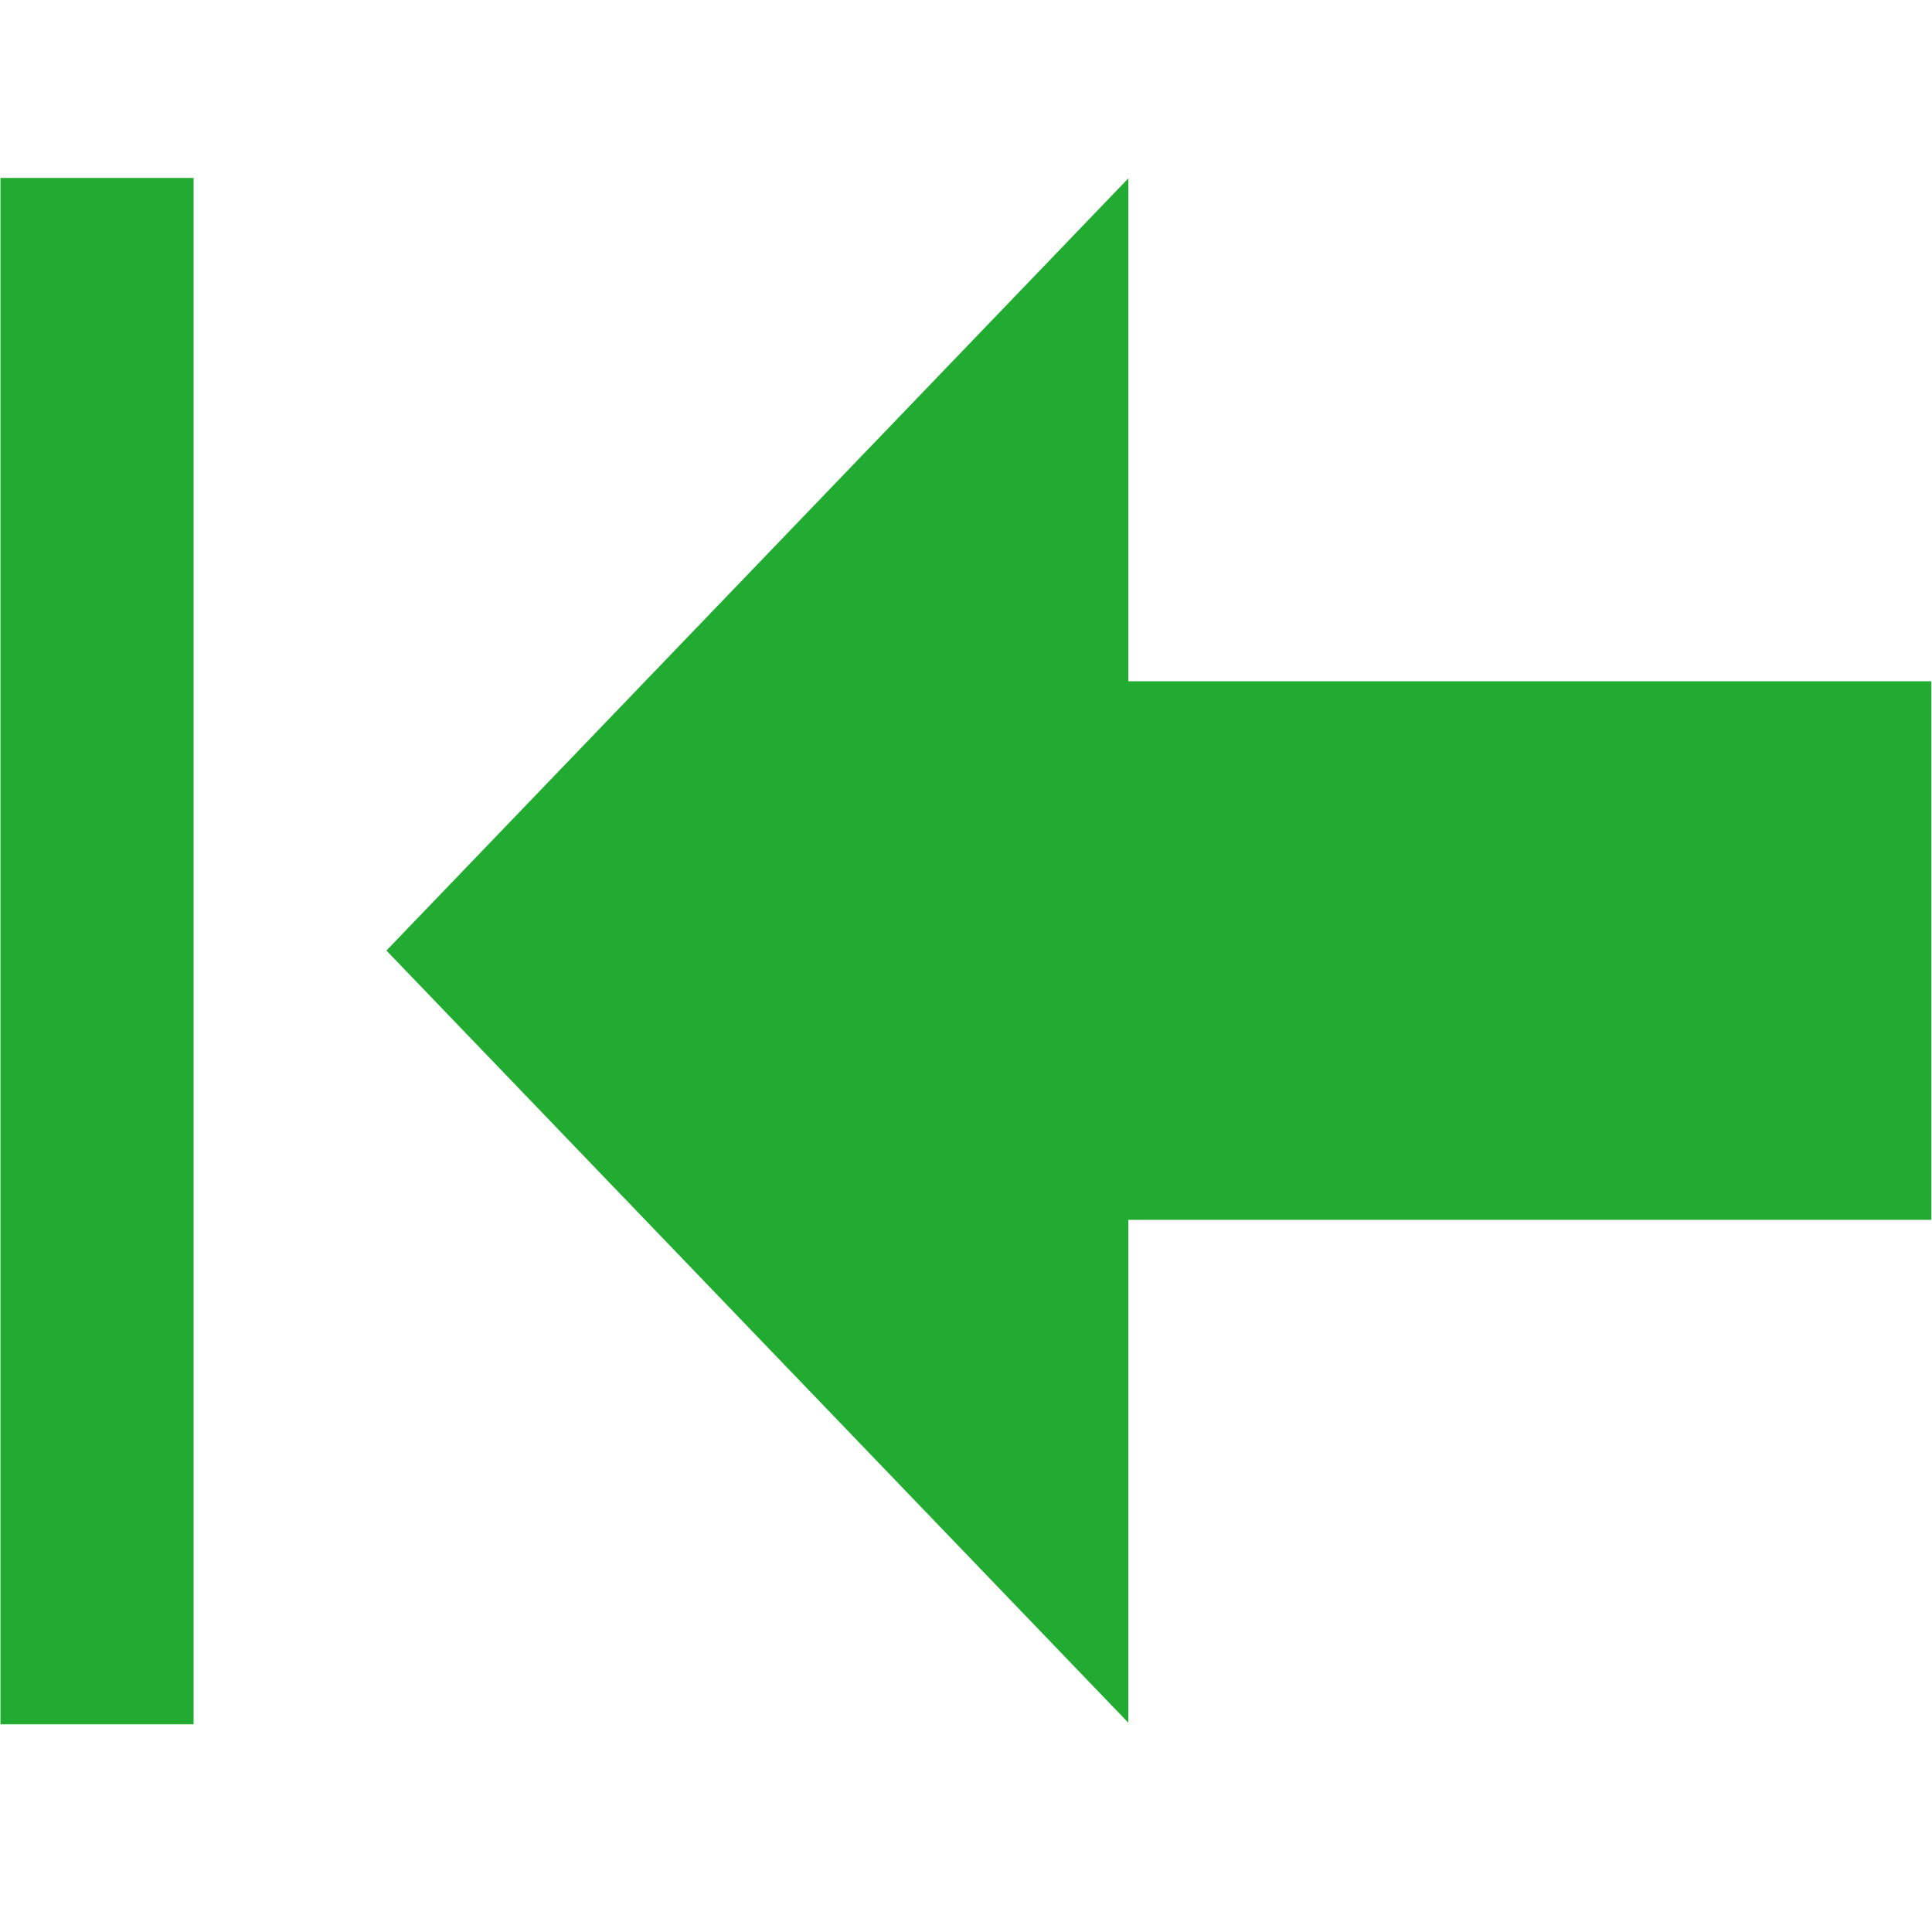
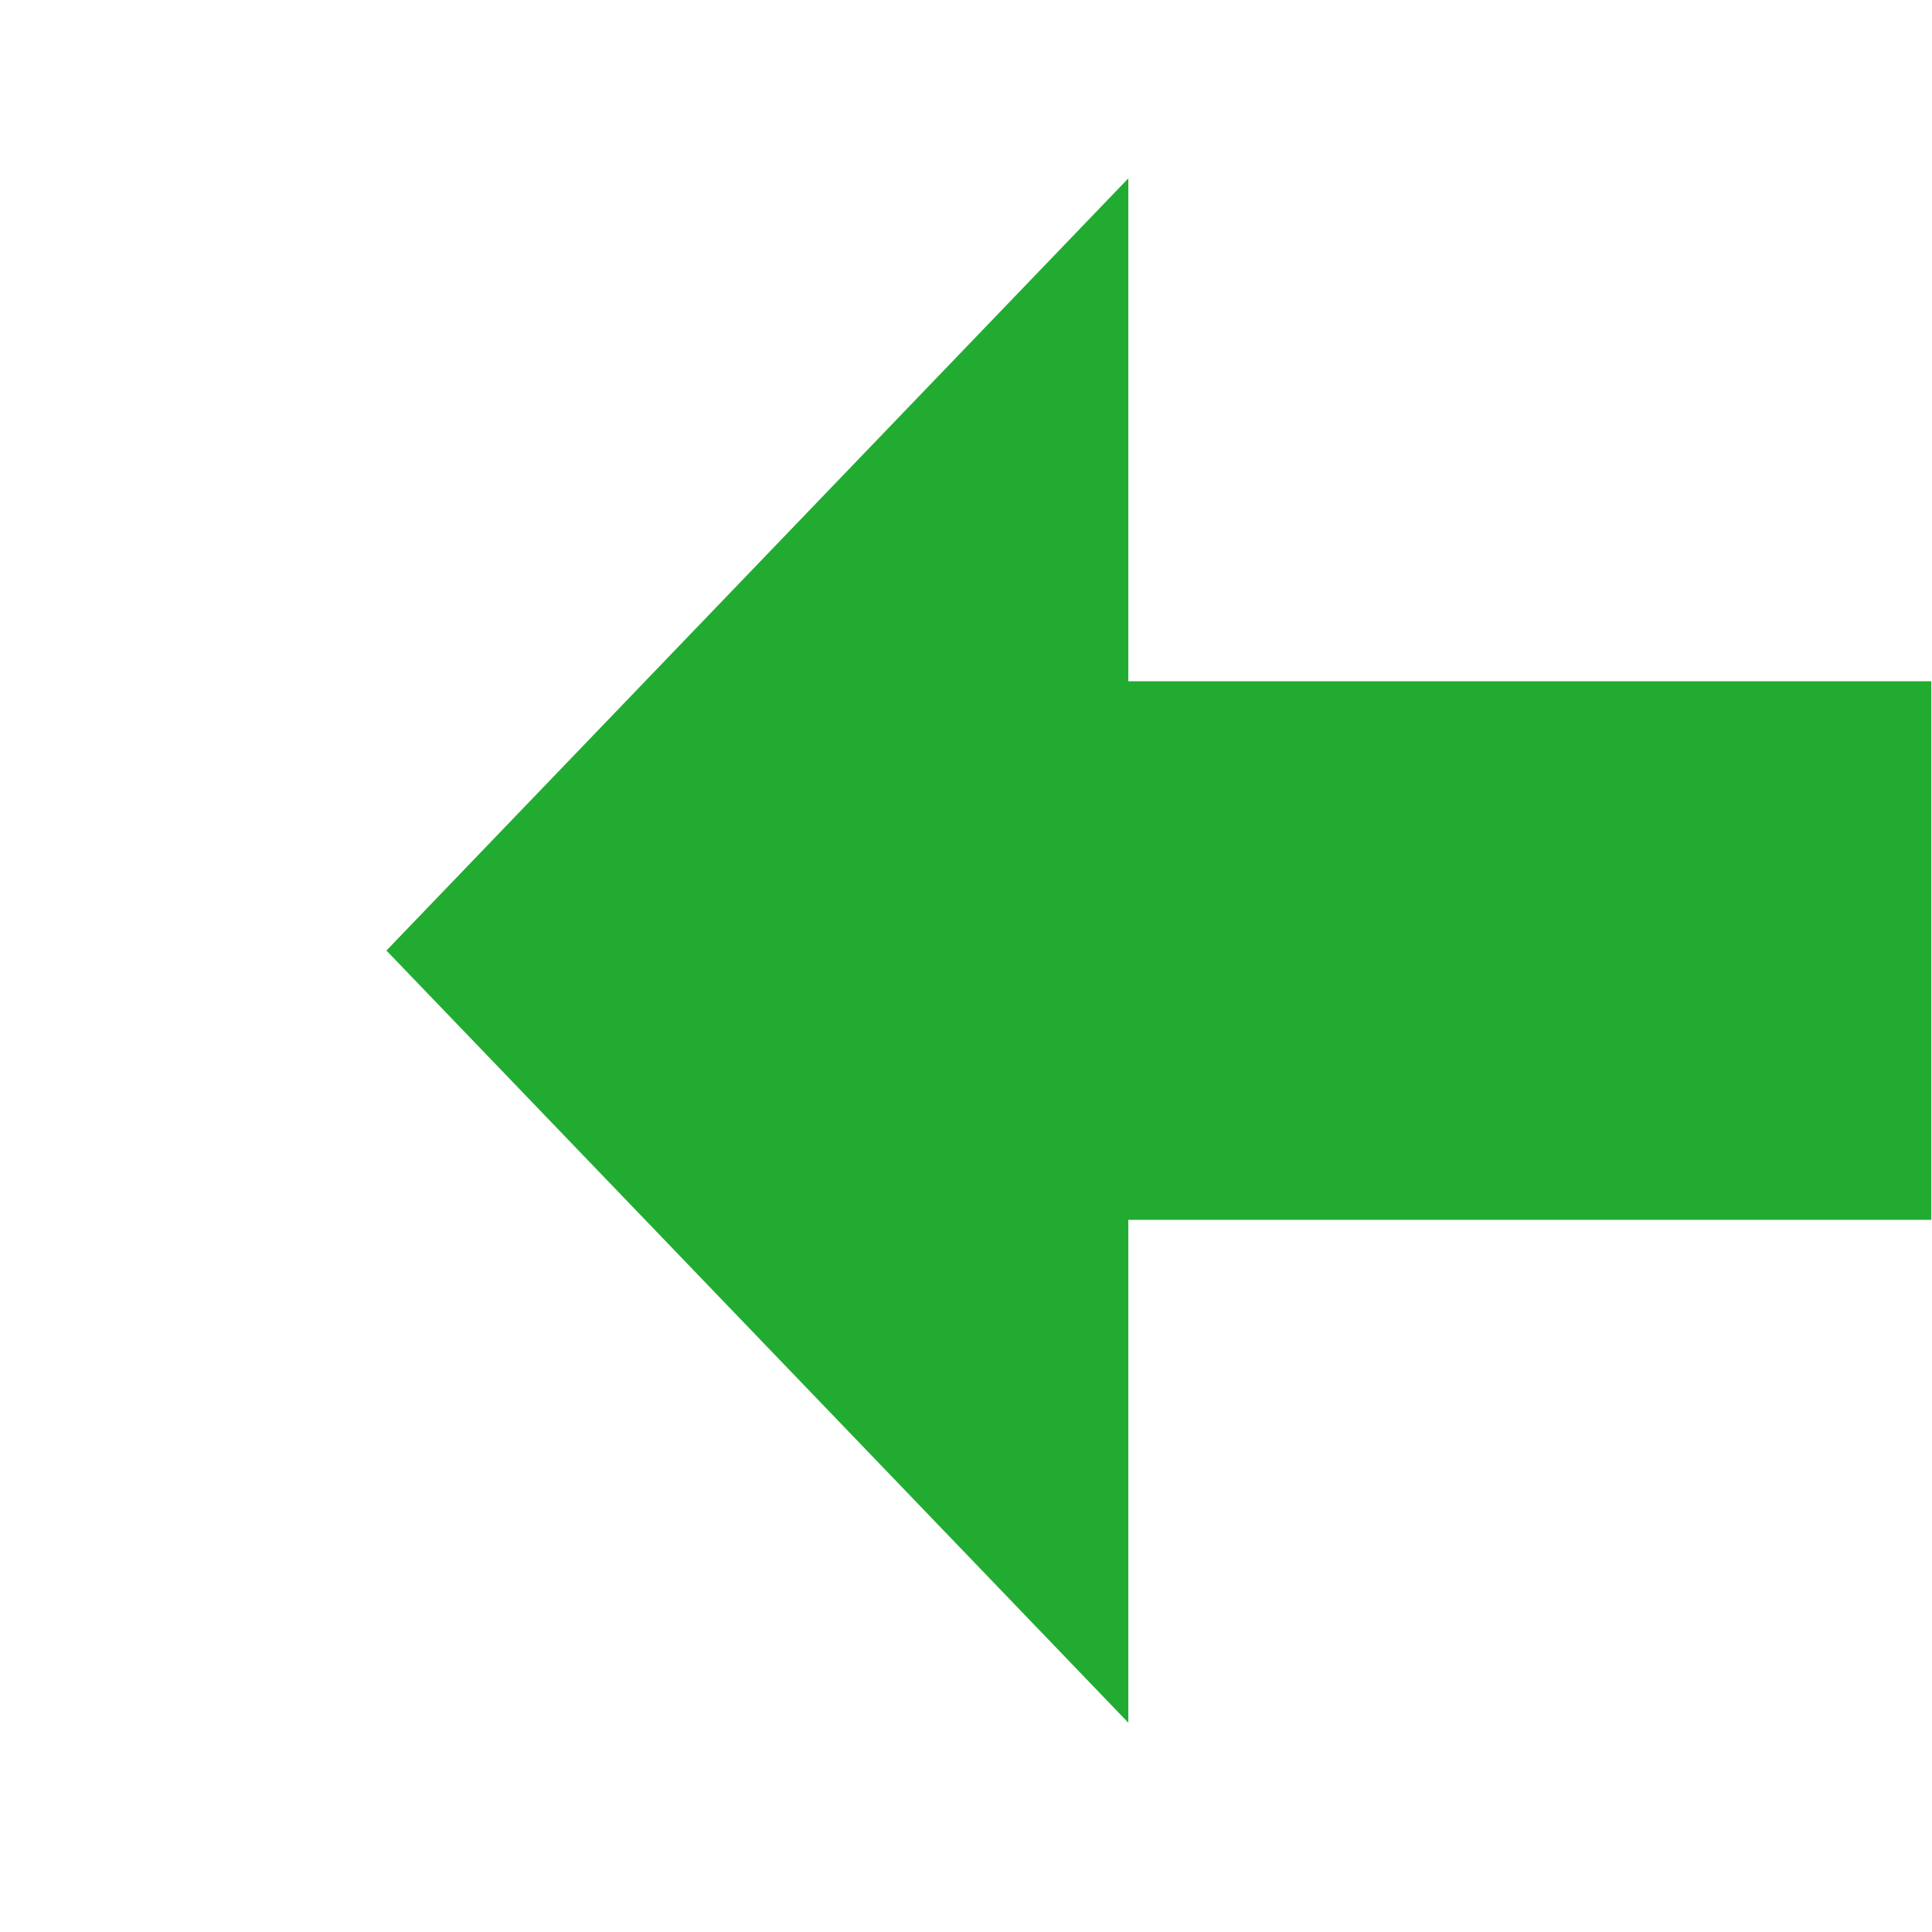
<svg xmlns="http://www.w3.org/2000/svg" width="100%" height="100%" viewBox="0 0 10 10" version="1.1" xml:space="preserve" style="fill-rule:evenodd;clip-rule:evenodd;stroke-linejoin:round;stroke-miterlimit:1.414;">
  <g transform="matrix(-1.176,0,0,0.981,10.41,0.096)">
-     <rect x="8" y="0.841" width="0.85" height="8.159" style="fill:rgb(33,172,49);" />
-   </g>
+     </g>
  <g transform="matrix(-0.543,0,0,0.565,2.517,4.92)">
    <path d="M0.952,0L-6.12,7.074L-6.12,2.467L-13.774,2.467L-13.774,-2.467L-6.12,-2.467L-6.12,-7.074C-3.763,-4.716 -1.406,-2.358 0.952,0Z" style="fill:rgb(33,172,49);fill-rule:nonzero;" />
  </g>
</svg>